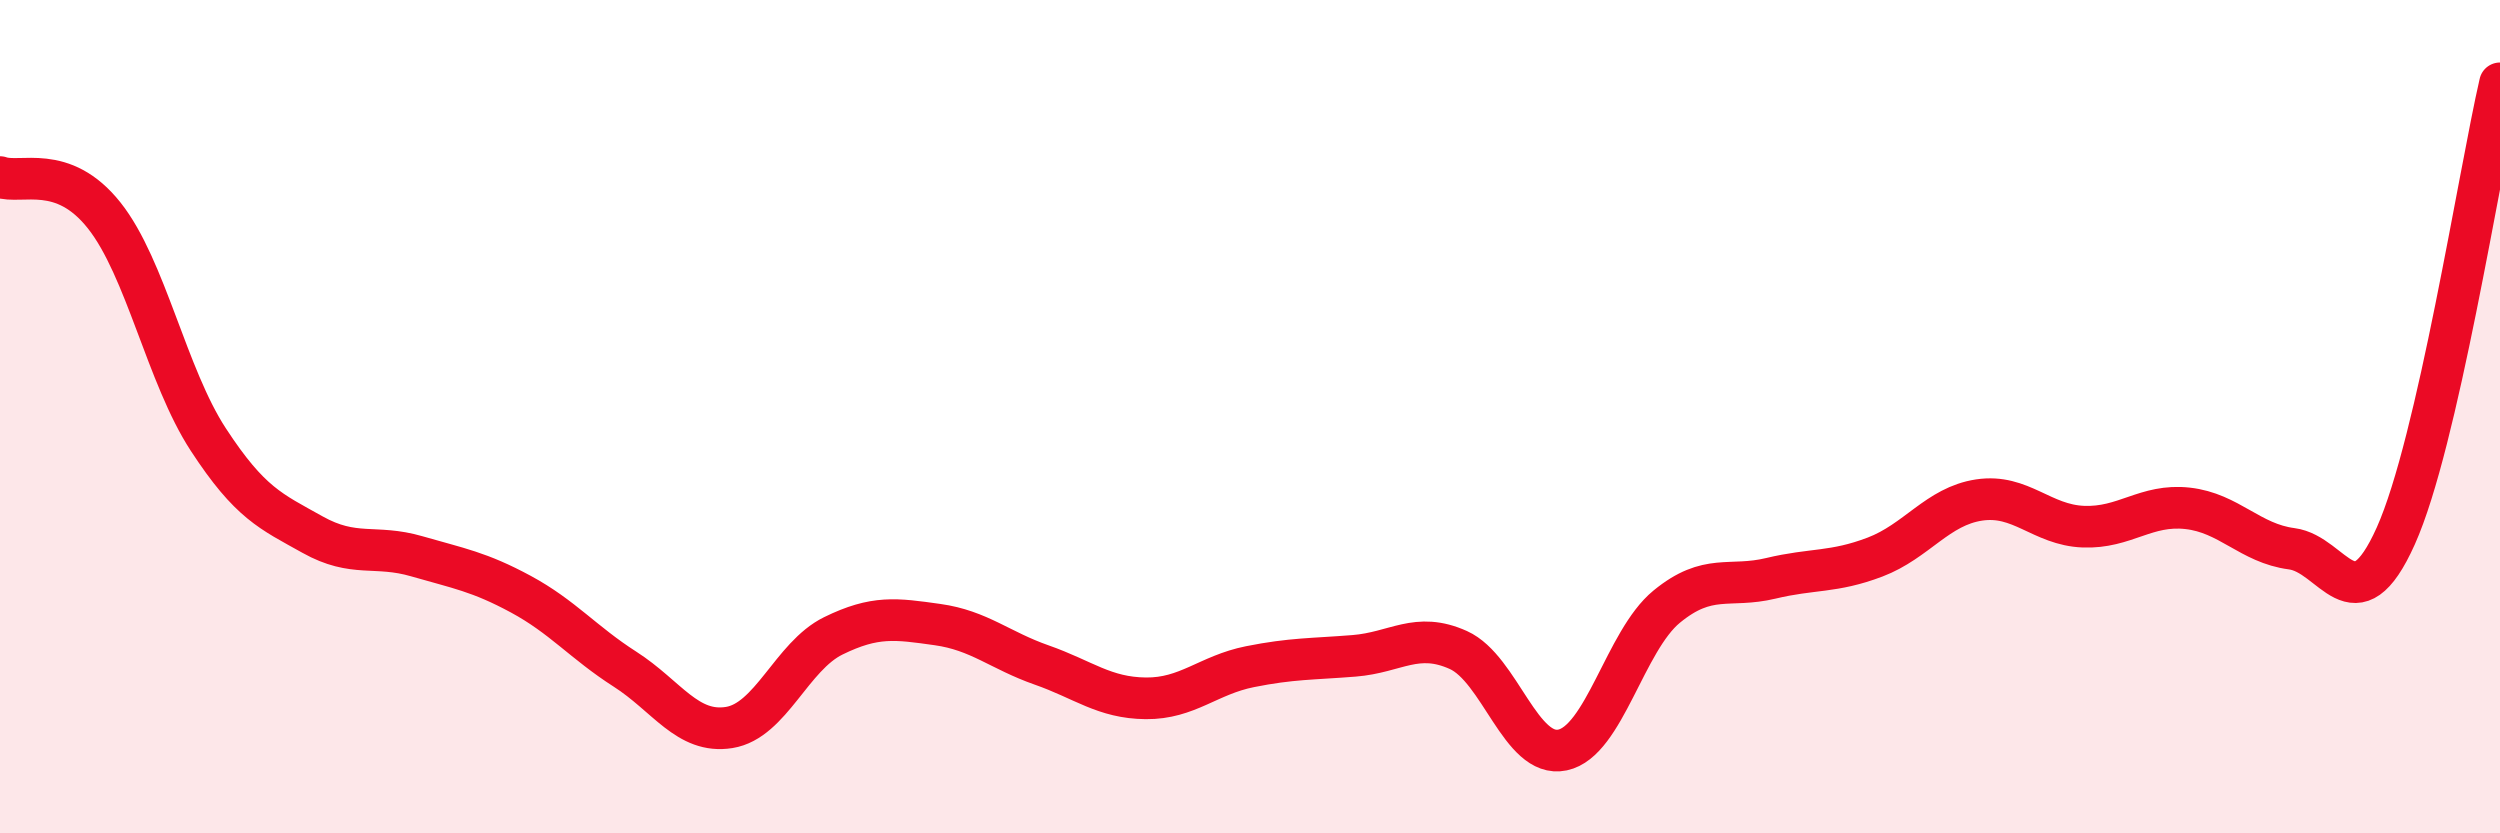
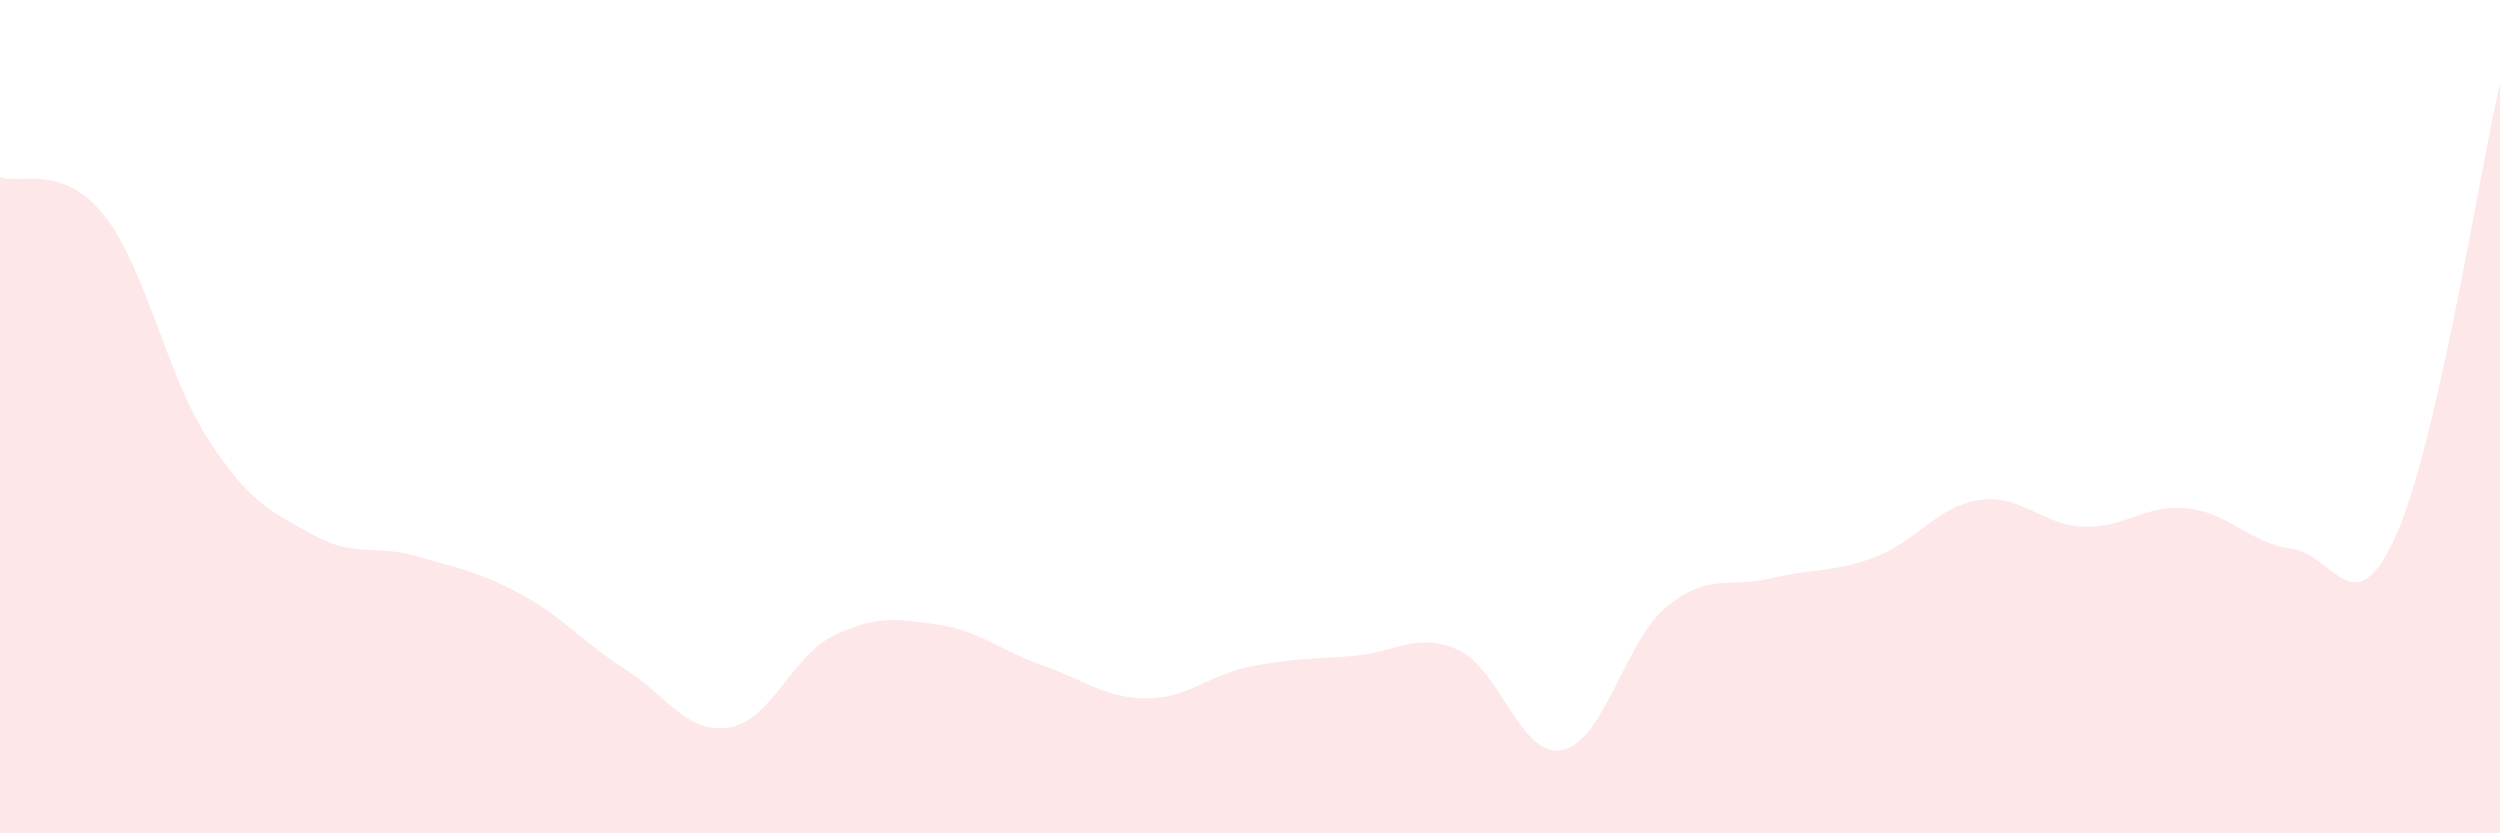
<svg xmlns="http://www.w3.org/2000/svg" width="60" height="20" viewBox="0 0 60 20">
  <path d="M 0,4.25 C 0.5,4.43 1.5,3.91 2.5,5.17 C 3.5,6.43 4,9.02 5,10.55 C 6,12.08 6.5,12.27 7.5,12.83 C 8.5,13.39 9,13.06 10,13.35 C 11,13.64 11.5,13.72 12.5,14.26 C 13.5,14.8 14,15.42 15,16.06 C 16,16.7 16.5,17.62 17.5,17.46 C 18.5,17.3 19,15.75 20,15.26 C 21,14.77 21.5,14.85 22.5,14.99 C 23.5,15.13 24,15.61 25,15.96 C 26,16.31 26.5,16.75 27.5,16.76 C 28.5,16.77 29,16.2 30,16 C 31,15.8 31.5,15.82 32.5,15.74 C 33.5,15.66 34,15.15 35,15.6 C 36,16.05 36.5,18.21 37.5,18 C 38.5,17.79 39,15.38 40,14.56 C 41,13.74 41.5,14.12 42.5,13.88 C 43.5,13.64 44,13.75 45,13.37 C 46,12.99 46.5,12.15 47.5,12 C 48.5,11.85 49,12.6 50,12.64 C 51,12.68 51.5,12.09 52.5,12.2 C 53.5,12.31 54,13.04 55,13.17 C 56,13.3 56.5,15.09 57.5,12.86 C 58.5,10.63 59.5,4.17 60,2L60 20L0 20Z" fill="#EB0A25" opacity="0.1" stroke-linecap="round" stroke-linejoin="round" />
-   <path d="M 0,4.25 C 0.5,4.43 1.5,3.91 2.5,5.17 C 3.5,6.43 4,9.02 5,10.55 C 6,12.08 6.5,12.27 7.5,12.83 C 8.5,13.39 9,13.06 10,13.35 C 11,13.64 11.5,13.72 12.5,14.26 C 13.5,14.8 14,15.42 15,16.06 C 16,16.7 16.5,17.62 17.5,17.46 C 18.5,17.3 19,15.75 20,15.26 C 21,14.77 21.5,14.85 22.5,14.99 C 23.5,15.13 24,15.61 25,15.96 C 26,16.31 26.5,16.75 27.5,16.76 C 28.5,16.77 29,16.2 30,16 C 31,15.8 31.5,15.82 32.5,15.74 C 33.5,15.66 34,15.15 35,15.6 C 36,16.05 36.5,18.21 37.5,18 C 38.5,17.79 39,15.38 40,14.56 C 41,13.74 41.5,14.12 42.5,13.88 C 43.5,13.64 44,13.75 45,13.37 C 46,12.99 46.5,12.15 47.5,12 C 48.5,11.85 49,12.6 50,12.64 C 51,12.68 51.5,12.09 52.5,12.2 C 53.5,12.31 54,13.04 55,13.17 C 56,13.3 56.5,15.09 57.5,12.86 C 58.5,10.63 59.5,4.17 60,2" stroke="#EB0A25" stroke-width="1" fill="none" stroke-linecap="round" stroke-linejoin="round" />
</svg>